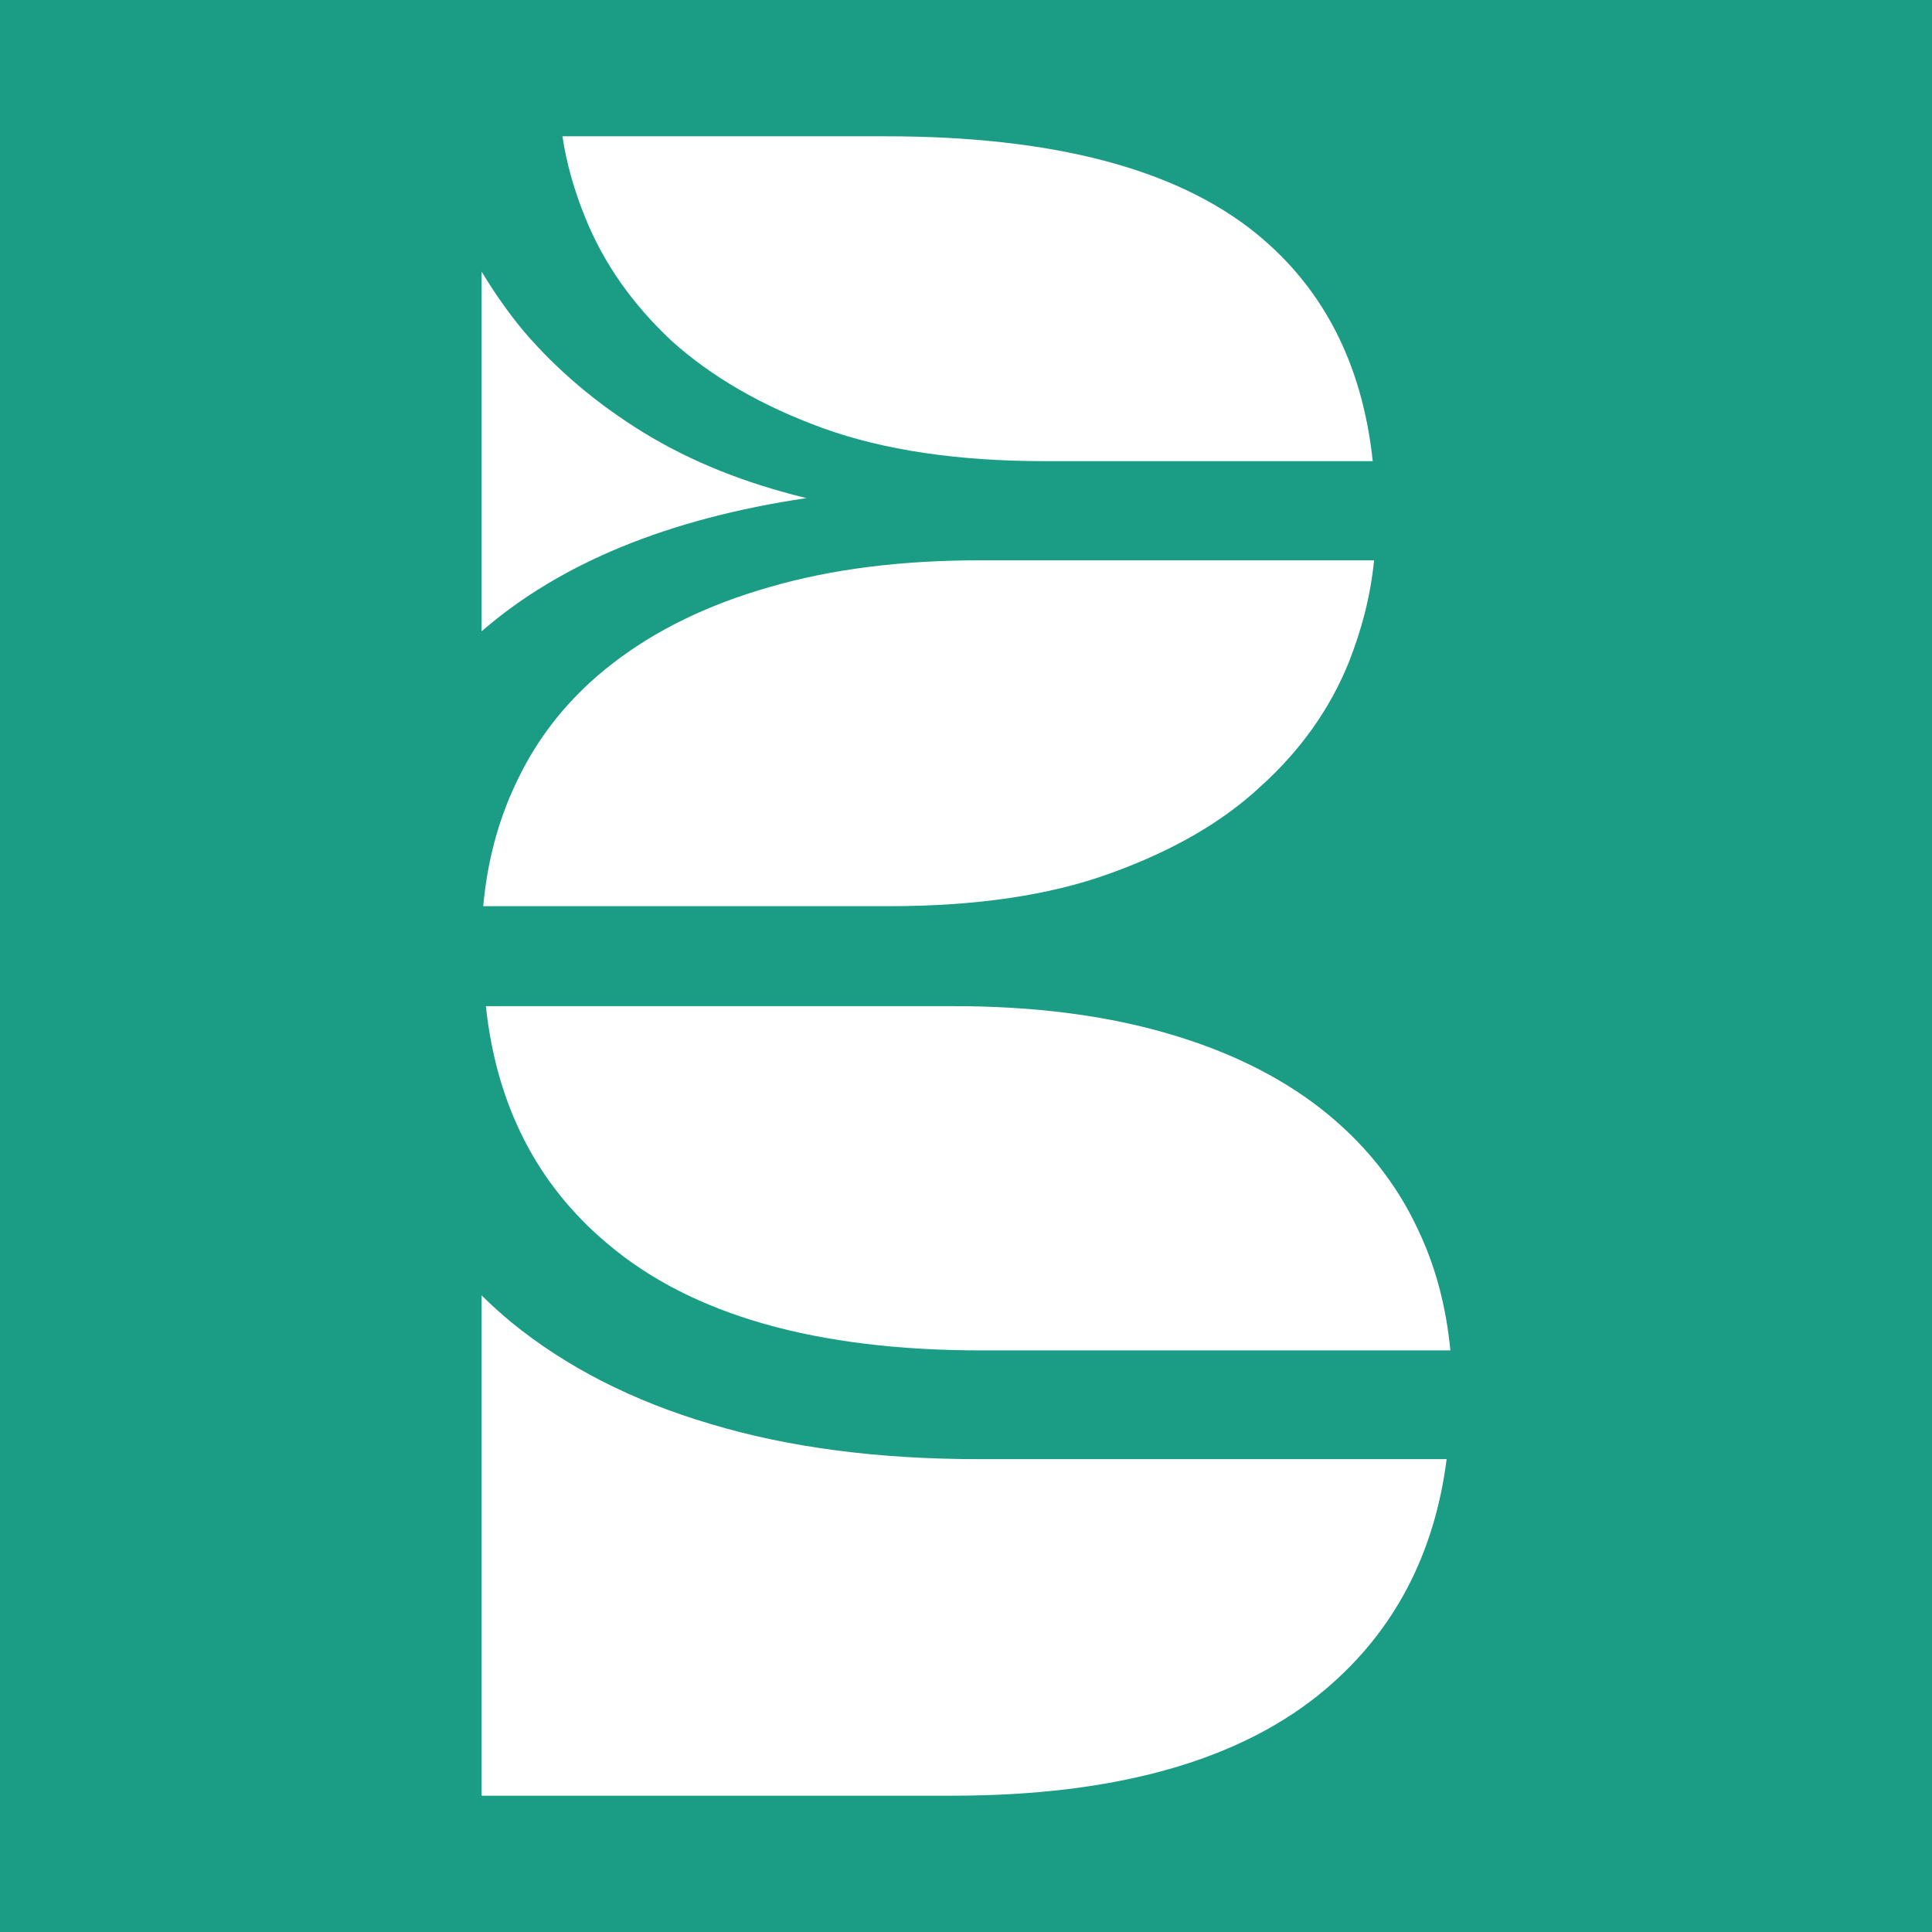
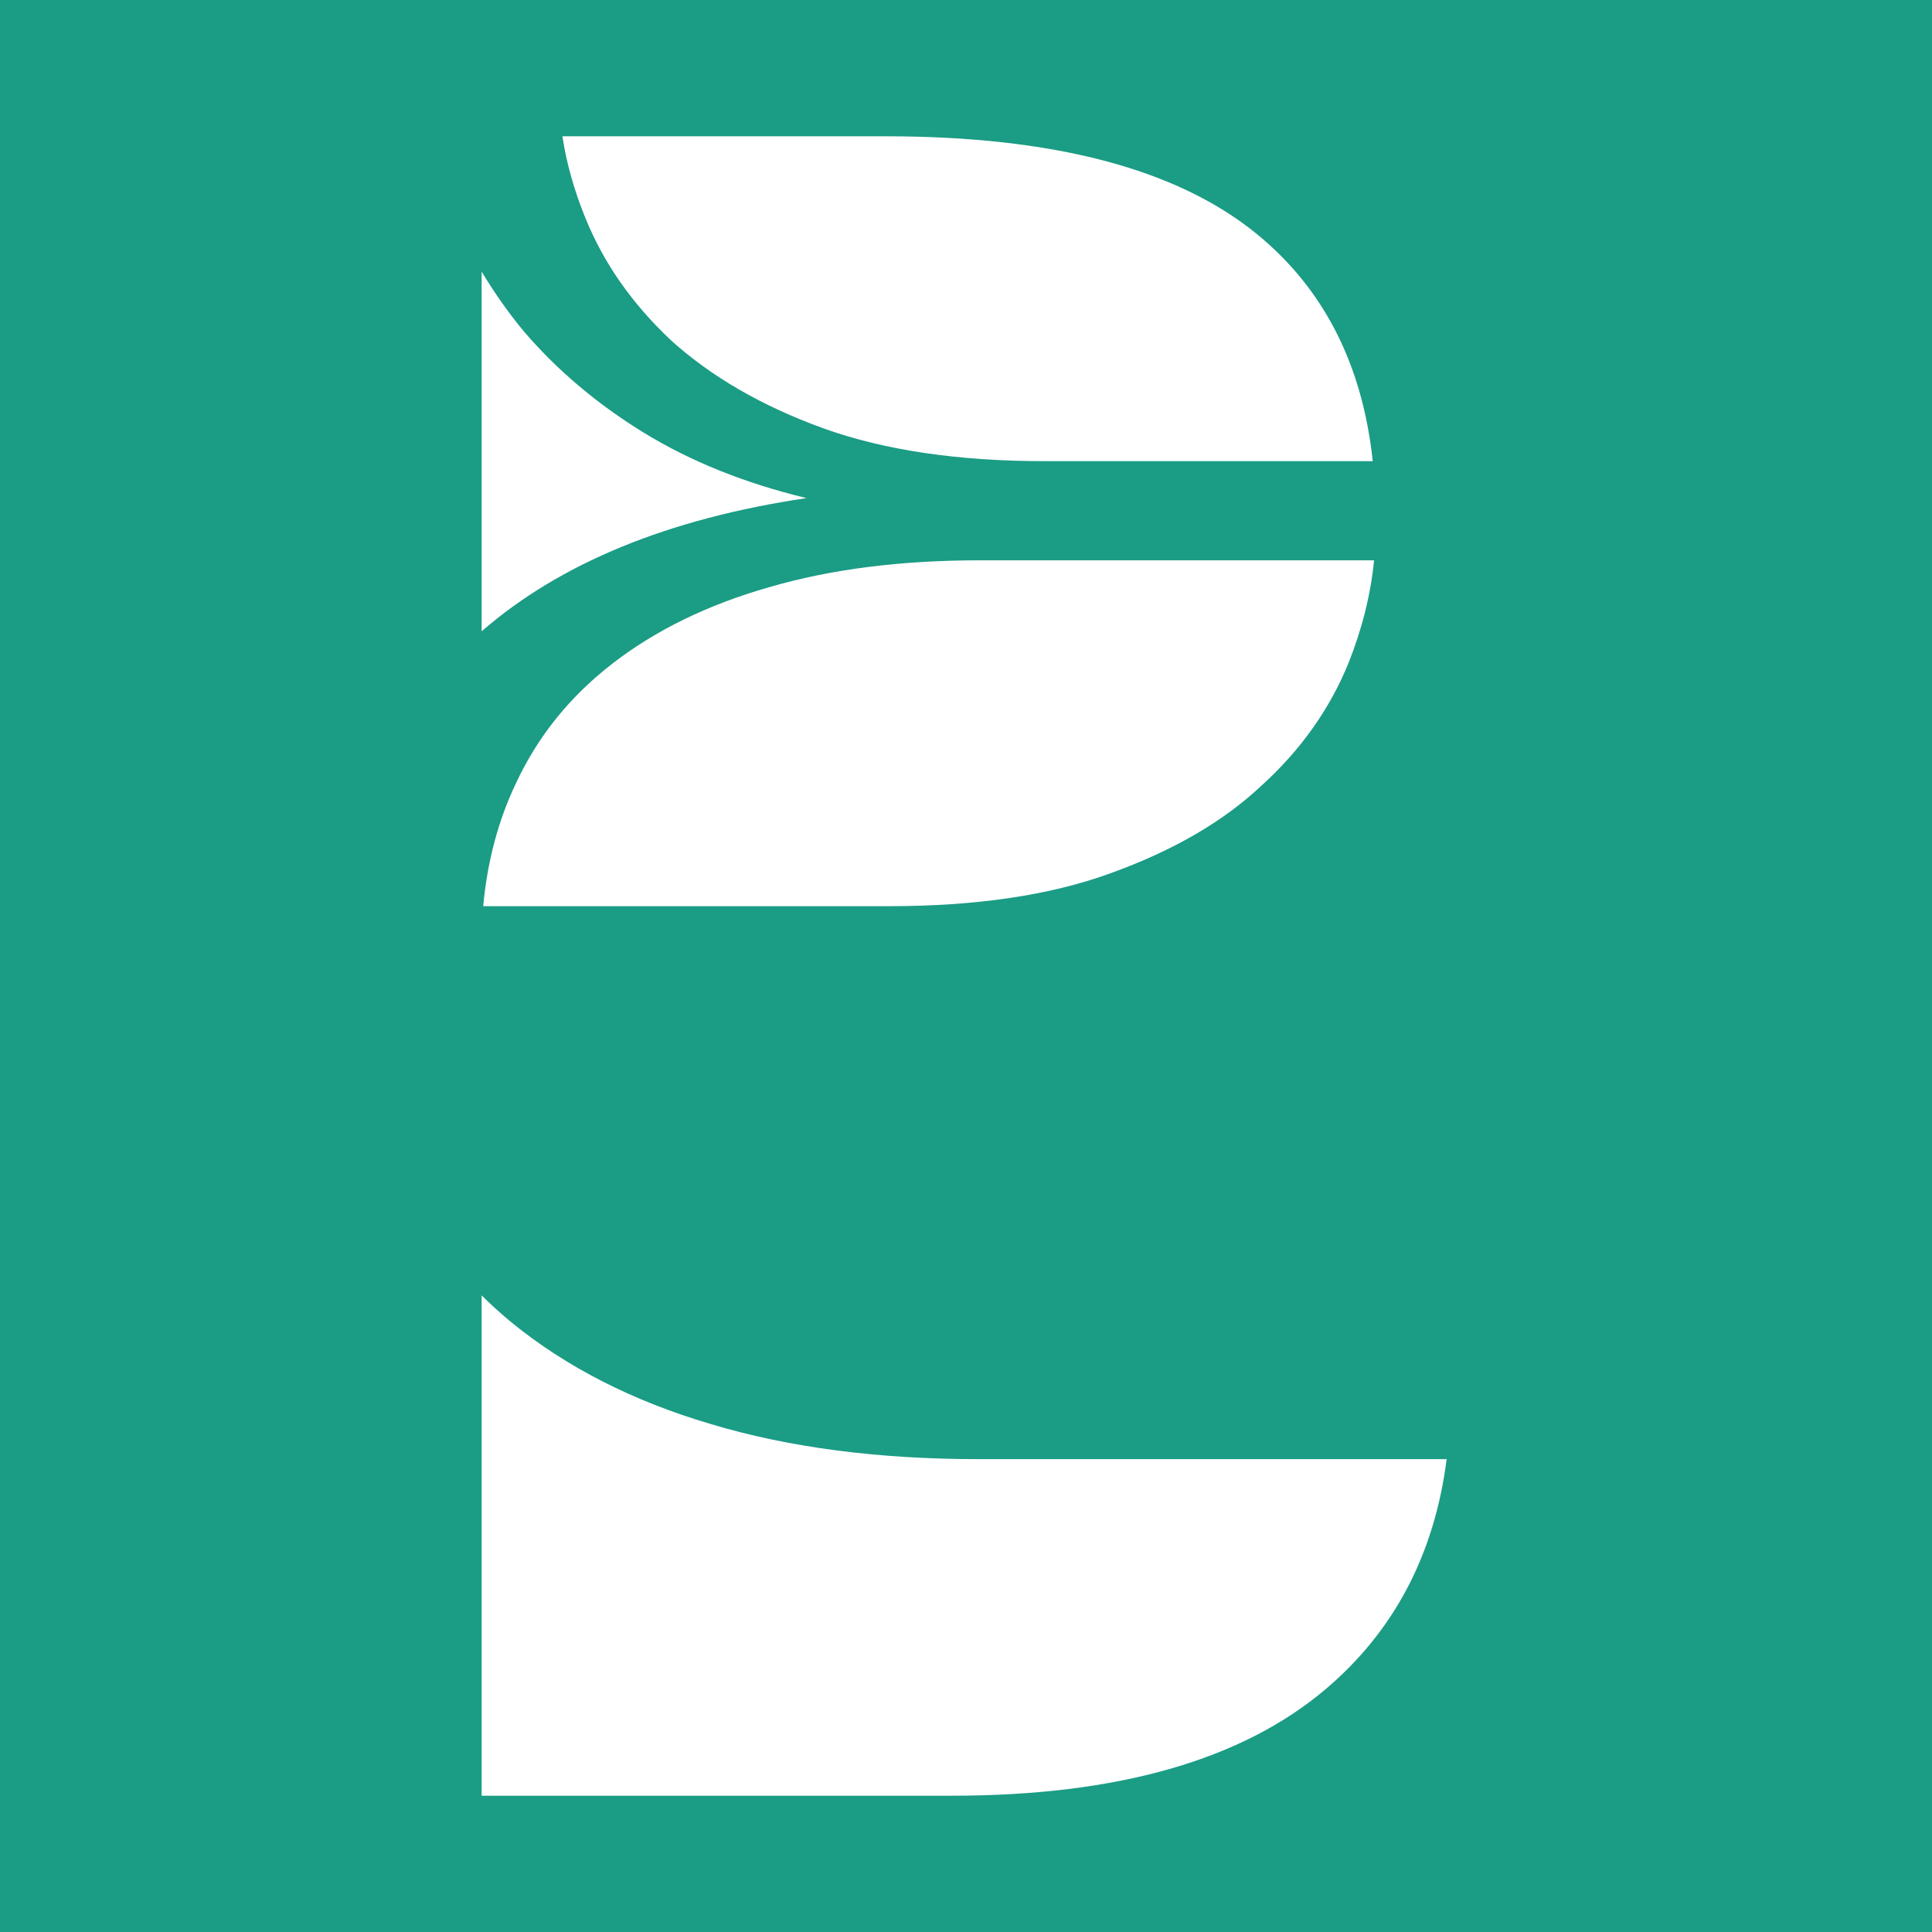
<svg xmlns="http://www.w3.org/2000/svg" id="Layer_1" x="0px" y="0px" viewBox="0 0 500 500" style="enable-background:new 0 0 500 500;" xml:space="preserve">
  <style type="text/css">	.st0{fill:#FFFFFF;}	.st1{fill:#1B9C85;}	.st2{fill:#3F3F3F;}	.st3{fill:#2D2D2D;}</style>
  <rect class="st1" width="500" height="500" />
  <g>
    <g>
      <path class="st0" d="M151.406,56.187c-2.751-6.811-4.814-13.898-5.849-20.915h83.663c43.276,0,75.268,8.394,95.908,25.181   c17.338,14.104,27.453,33.713,30.137,58.894h-84.903c-22.36,0-41.556-2.821-57.379-8.531   c-15.893-5.779-28.898-13.347-39.218-22.636C163.654,78.685,156.223,68.158,151.406,56.187z" />
      <path class="st0" d="M208.718,128.91c-35.707,5.297-63.708,16.788-84.073,34.469V70.291c3.232,5.367,6.81,10.527,10.938,15.48   c8.53,9.976,18.92,18.783,31.031,26.213C178.859,119.484,192.824,125.057,208.718,128.91z" />
      <path class="st0" d="M253.576,145.009h102.033c-0.894,9.082-3.165,17.889-6.605,26.558c-4.817,11.834-12.316,22.498-22.569,31.786   c-10.112,9.495-23.183,16.925-39.01,22.635c-15.823,5.779-35.019,8.531-57.379,8.531H125.058   c1.031-11.421,3.85-22.085,8.392-31.648c5.711-12.316,14.103-22.704,25.182-31.236c10.938-8.462,24.494-15.136,40.454-19.677   C215.117,147.28,233.211,145.009,253.576,145.009z" />
    </g>
    <g>
      <path class="st0" d="M253.301,377.626h121.091c-3.165,24.769-13.69,44.583-31.303,59.513   c-21.672,18.37-53.942,27.589-96.668,27.589H124.645V335.245c2.409,2.408,5.09,4.816,7.841,7.086   c14.036,11.421,31.169,20.228,51.463,26.213C204.313,374.667,227.5,377.626,253.301,377.626z" />
-       <path class="st0" d="M366.96,318.182c4.542,9.495,7.293,19.883,8.395,31.304H253.989c-42.725,0-74.993-9.151-96.735-27.589   c-18.232-15.274-28.757-35.777-31.511-61.508h121.023c20.432,0,38.529,2.271,54.49,6.811   c16.031,4.541,29.583,11.146,40.525,19.677C352.857,295.546,361.249,305.935,366.96,318.182z" />
    </g>
  </g>
</svg>